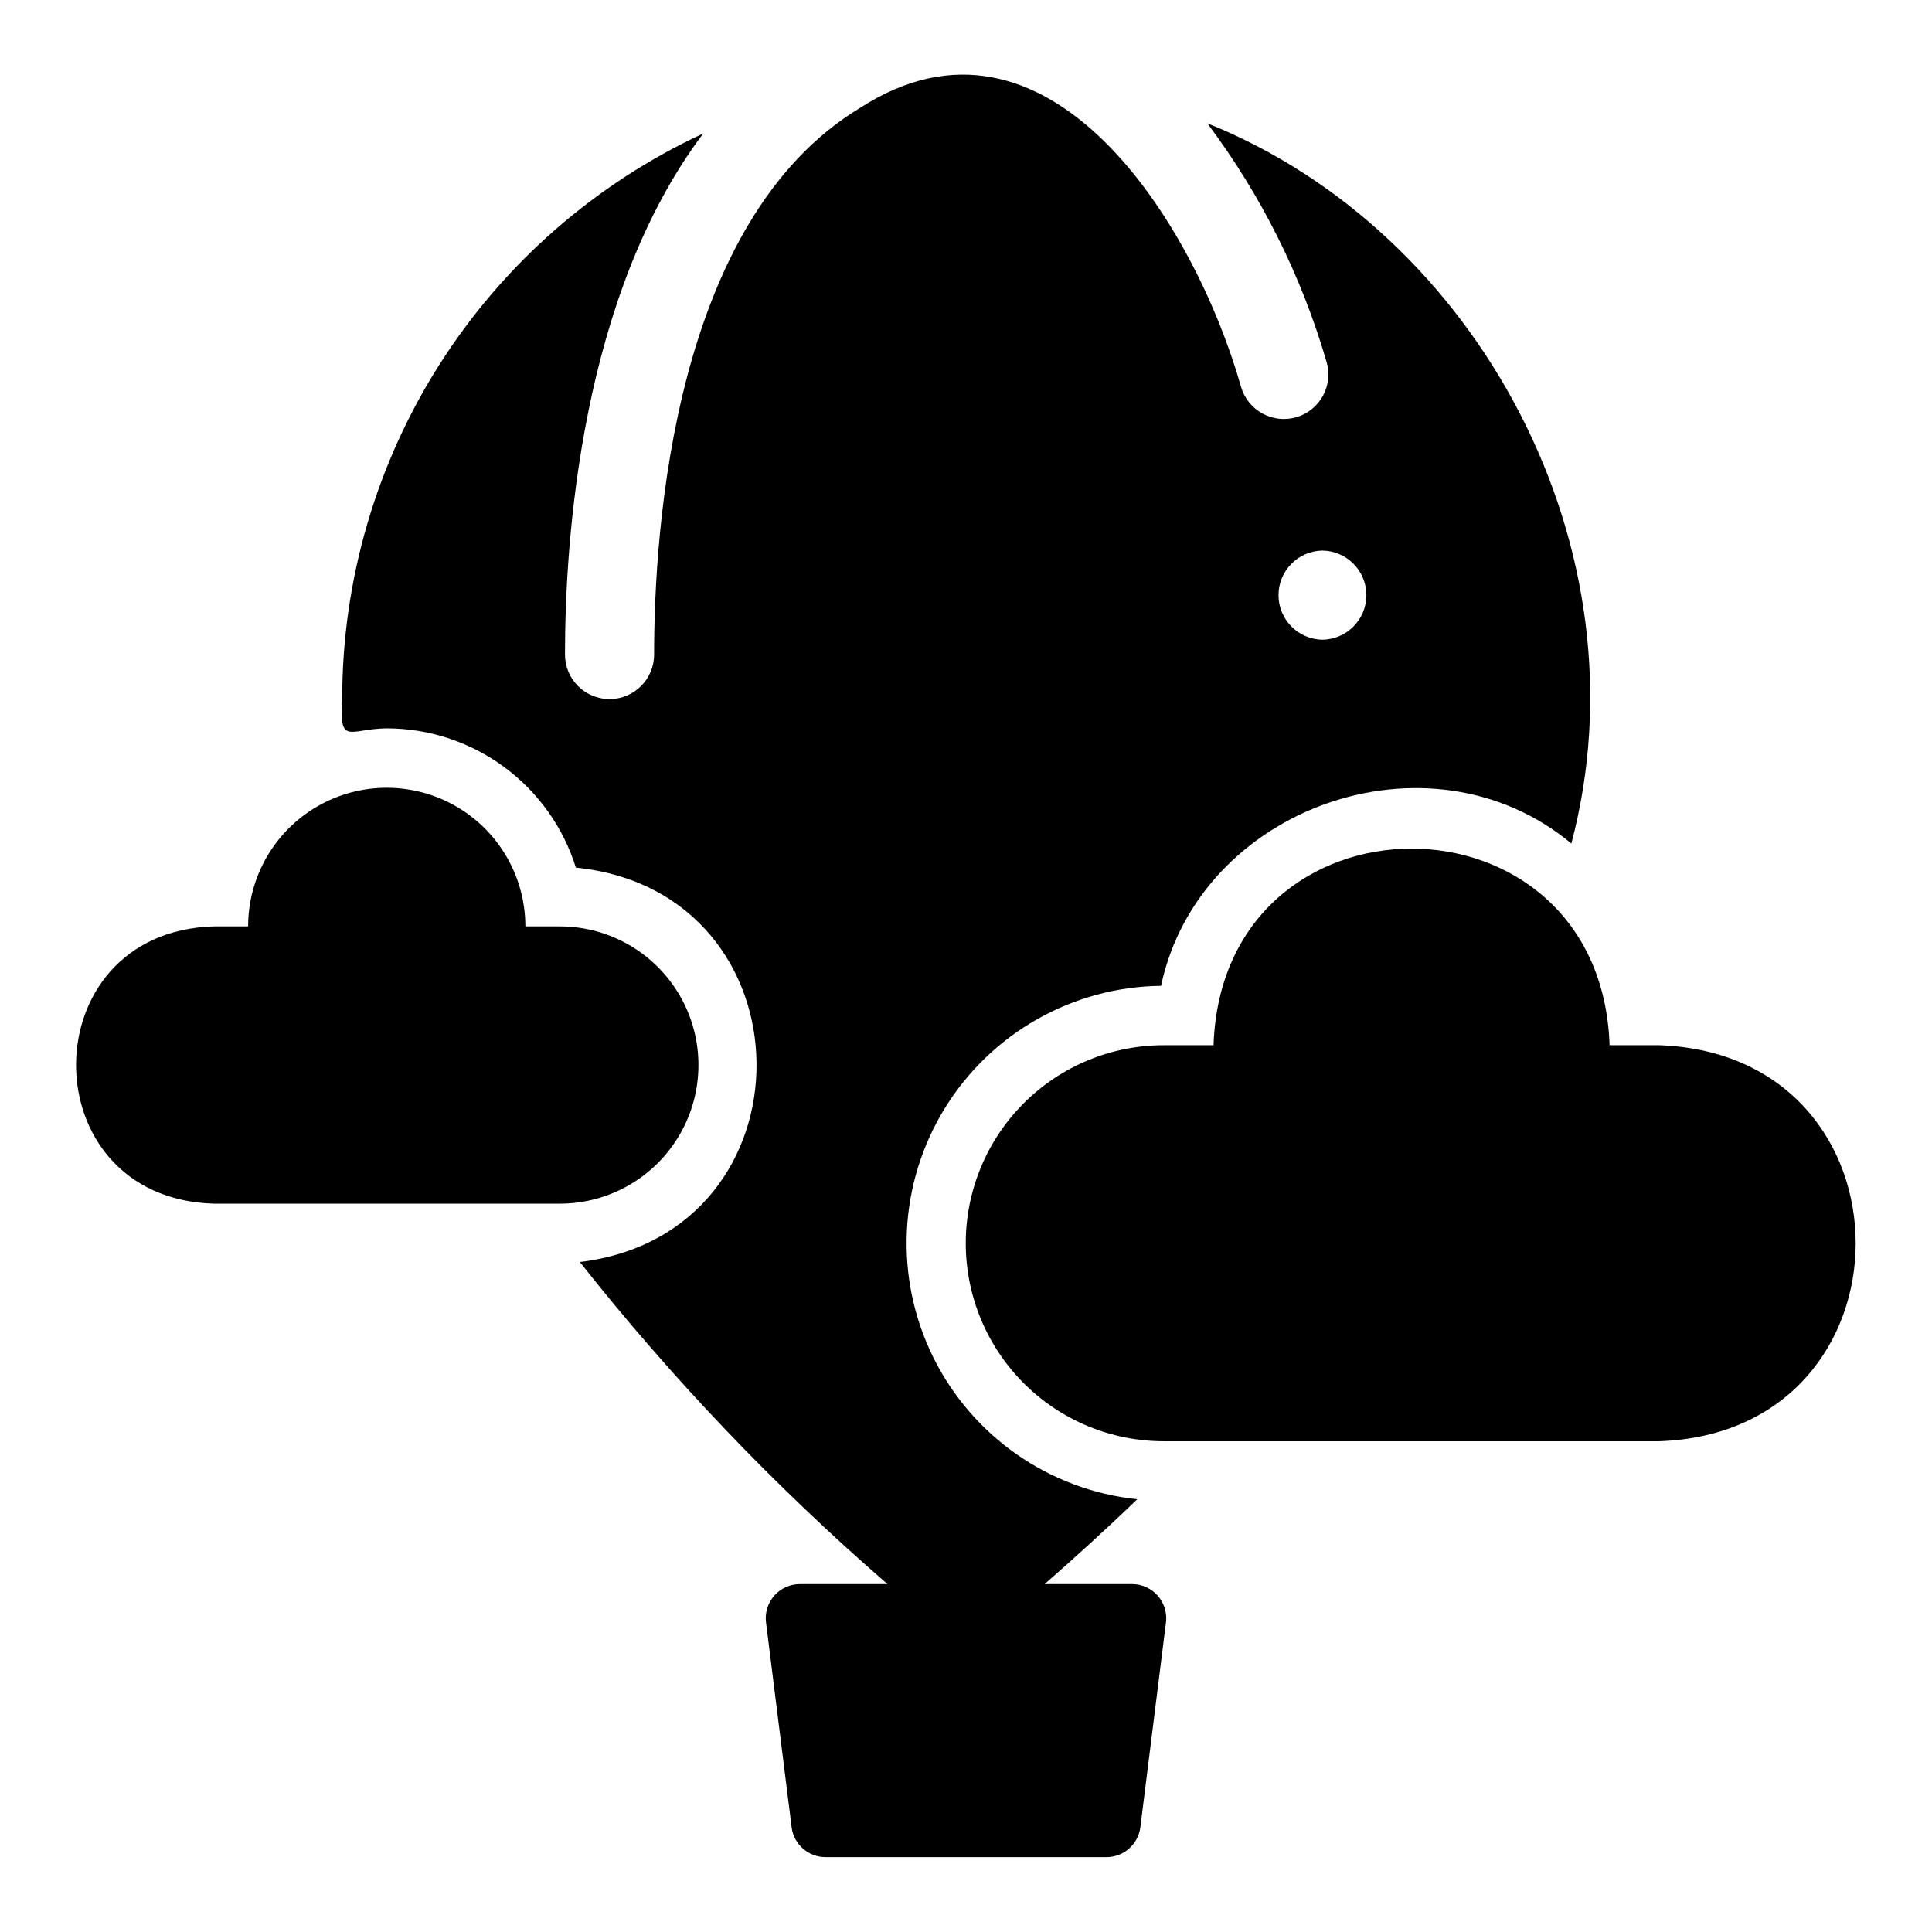
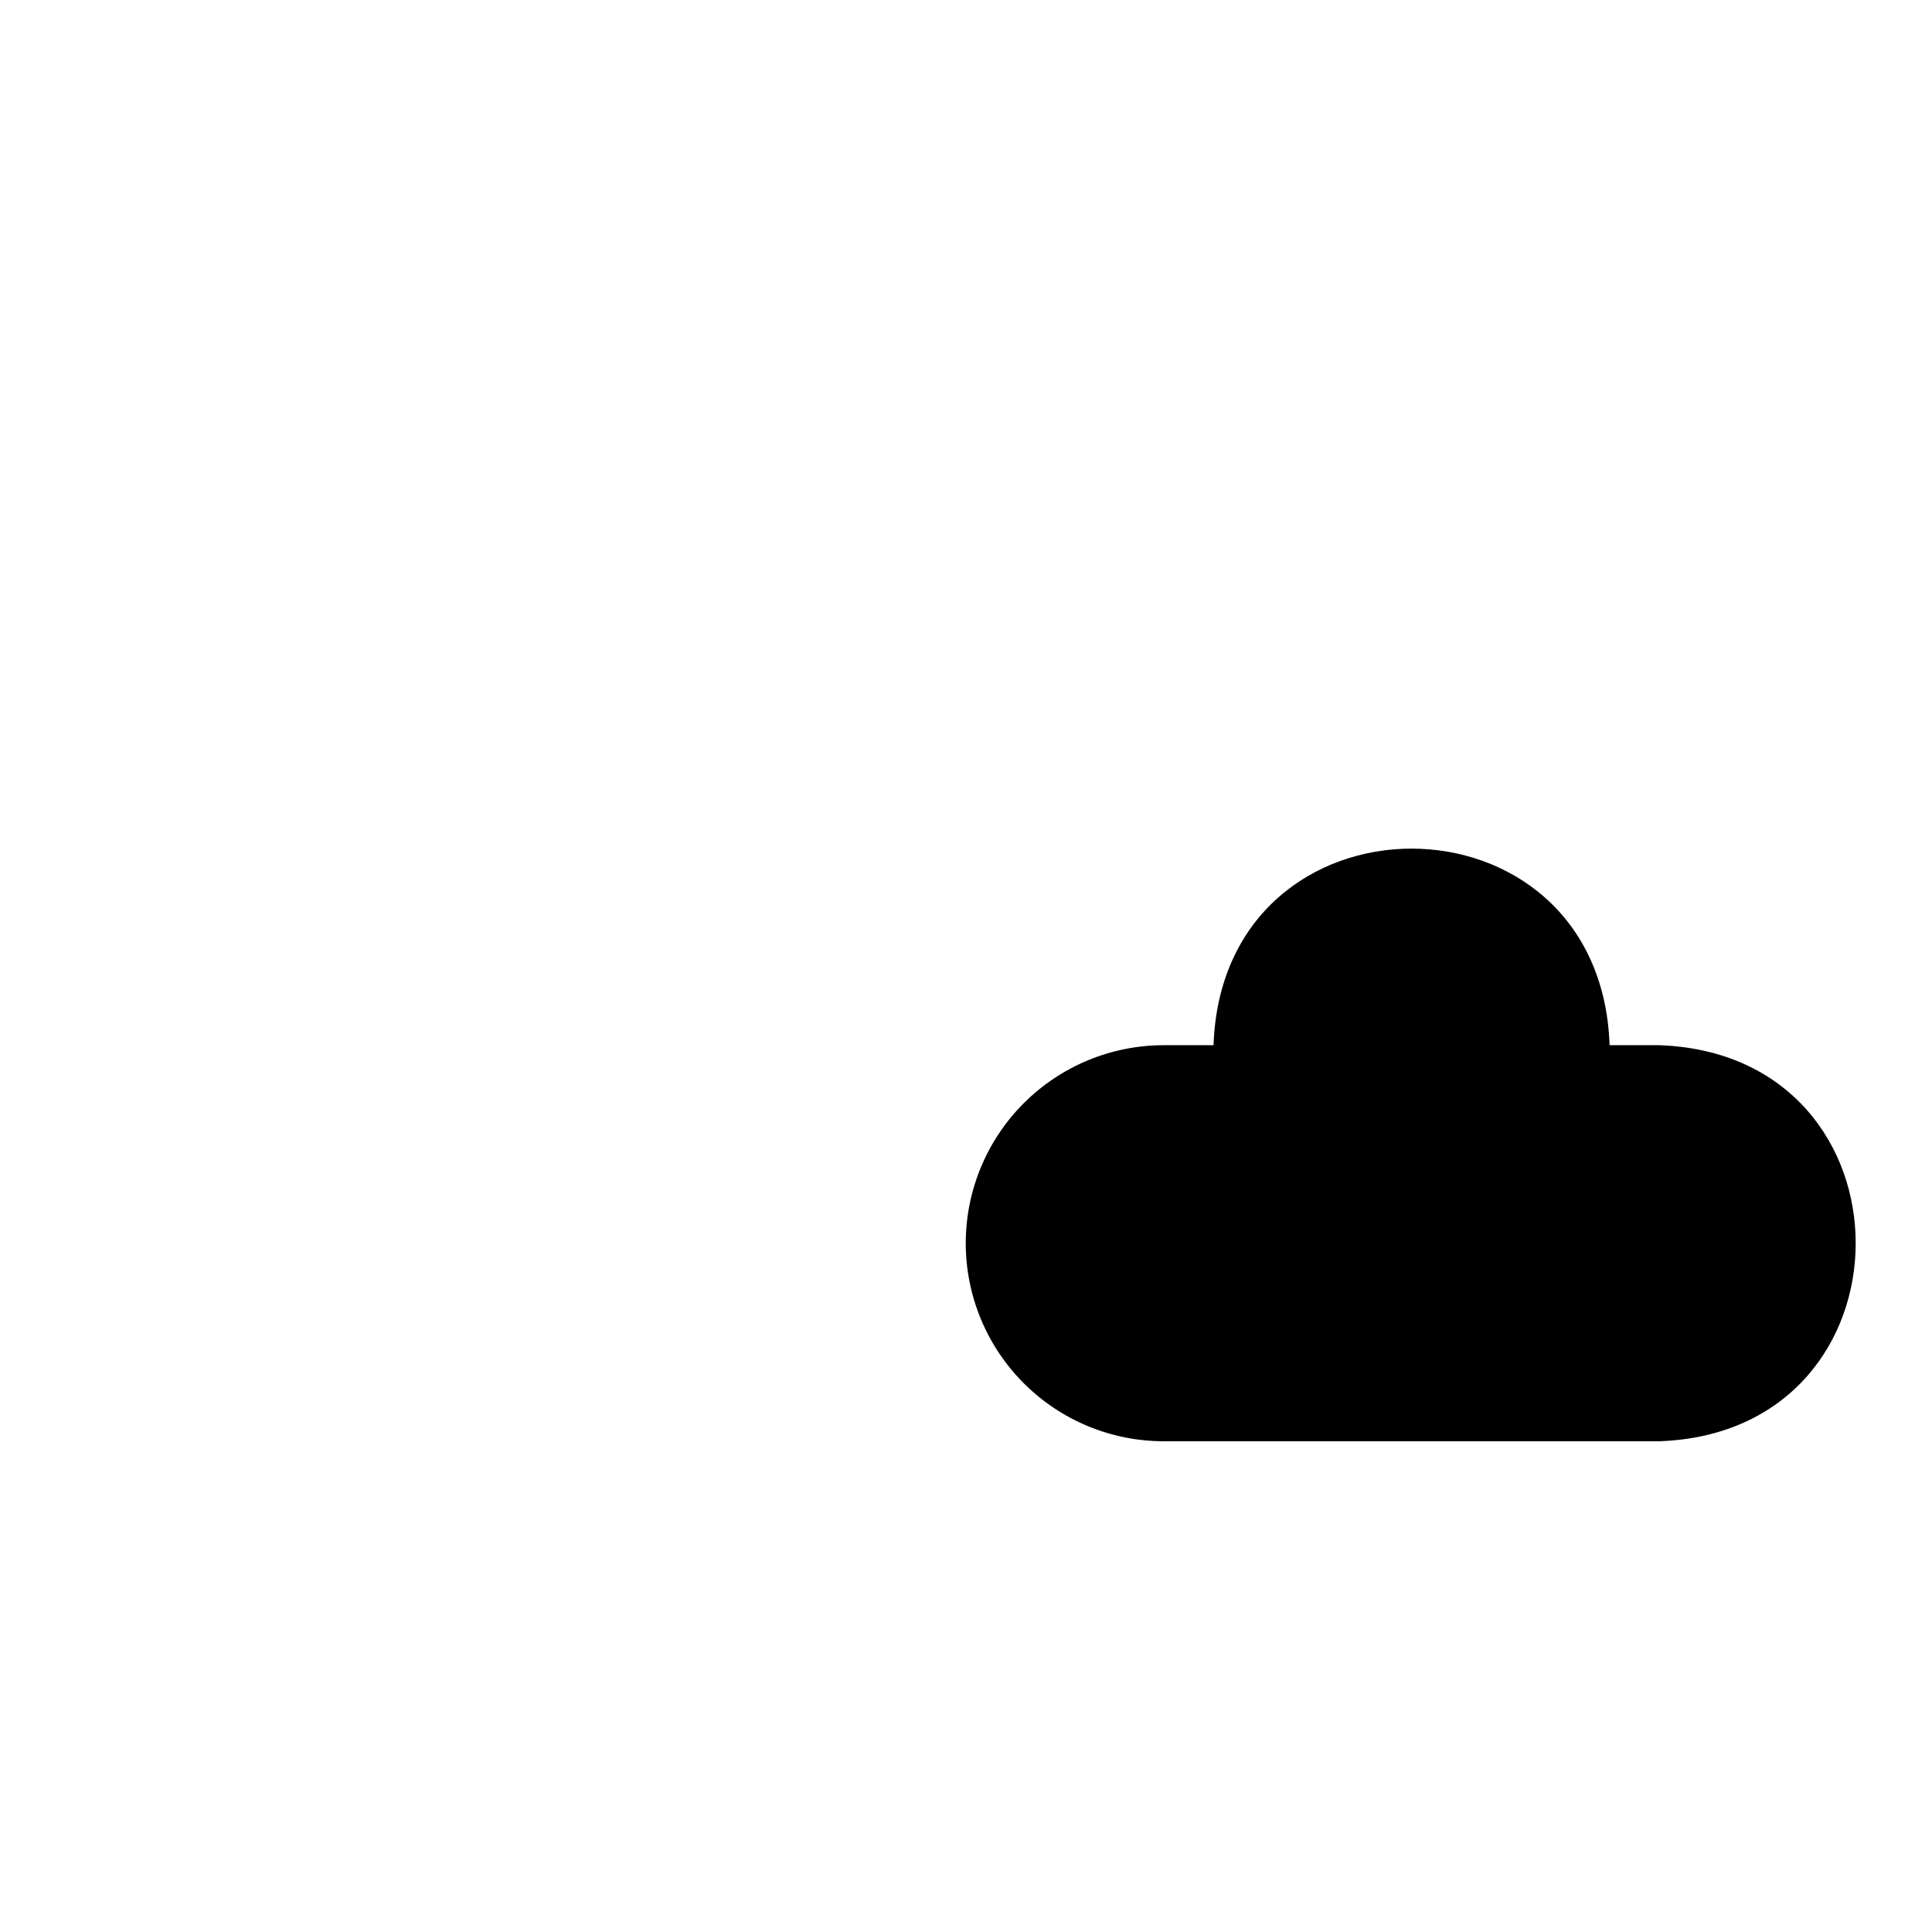
<svg xmlns="http://www.w3.org/2000/svg" fill="#000000" width="800px" height="800px" version="1.1" viewBox="144 144 512 512">
  <g>
    <path d="m583.68 420.99h-13.121c-2.391-69.457-102.57-69.465-104.96 0h-13.121 0.004c-13.93-0.02-27.297 5.504-37.152 15.348s-15.395 23.199-15.395 37.129 5.539 27.289 15.395 37.133 23.223 15.367 37.152 15.348h131.2c69.441-2.391 69.48-102.56 0-104.96z" />
-     <path d="m246.49 337.02c11.195 0.012 22.094 3.602 31.109 10.238 9.016 6.641 15.676 15.98 19.012 26.668 63.254 6.41 64.066 96.879 1.059 104.52h-0.004c24.438 30.945 51.734 59.52 81.527 85.352h-23.219c-2.594 0-5.062 1.113-6.781 3.059-1.715 1.945-2.516 4.531-2.191 7.106l6.785 54.266h-0.004c0.566 4.527 4.414 7.926 8.977 7.926h74.477c4.559 0 8.406-3.398 8.973-7.926l6.785-54.266c0.32-2.574-0.48-5.16-2.195-7.106-1.719-1.945-4.188-3.059-6.781-3.059h-23.195c7.012-6.102 15.383-13.656 24.555-22.48l-0.004-0.004c-23.305-2.438-43.73-16.668-54.09-37.688-10.359-21.02-9.207-45.887 3.055-65.855 12.262-19.973 33.918-32.25 57.348-32.52 10.086-47.375 71.121-69.039 108.74-37.703 20.668-78.168-24.945-162.24-96.477-190.87 14.246 18.984 24.945 40.383 31.586 63.168 0.902 3.004 0.57 6.242-0.918 9-1.492 2.758-4.019 4.812-7.023 5.707-3.004 0.895-6.242 0.555-9-0.941-2.754-1.496-4.805-4.027-5.691-7.031-12.285-43.359-51.207-106.09-100.97-74-49.273 29.766-54.59 111.24-54.59 144.88 0 6.519-5.289 11.805-11.809 11.805-6.523 0-11.809-5.285-11.809-11.805 0-30.219 4.211-95.043 36.641-138.09-28.566 13.25-52.75 34.387-69.703 60.922-16.949 26.539-25.965 57.367-25.977 88.852-0.859 12.645 1.887 7.965 11.805 7.875zm247.97-47.113c6.457 0.094 11.645 5.352 11.645 11.809s-5.188 11.719-11.645 11.809c-6.453-0.09-11.641-5.352-11.641-11.809s5.188-11.715 11.641-11.809z" />
-     <path d="m292.41 462.98c13.113-0.02 25.219-7.027 31.77-18.387 6.551-11.355 6.551-25.344 0-36.703-6.551-11.359-18.656-18.367-31.77-18.383h-9.184c0-13.125-7.004-25.254-18.367-31.816-11.367-6.562-25.371-6.562-36.738 0-11.363 6.562-18.367 18.691-18.367 31.816h-9.184c-48.527 1.48-48.57 71.977 0 73.473z" />
  </g>
</svg>